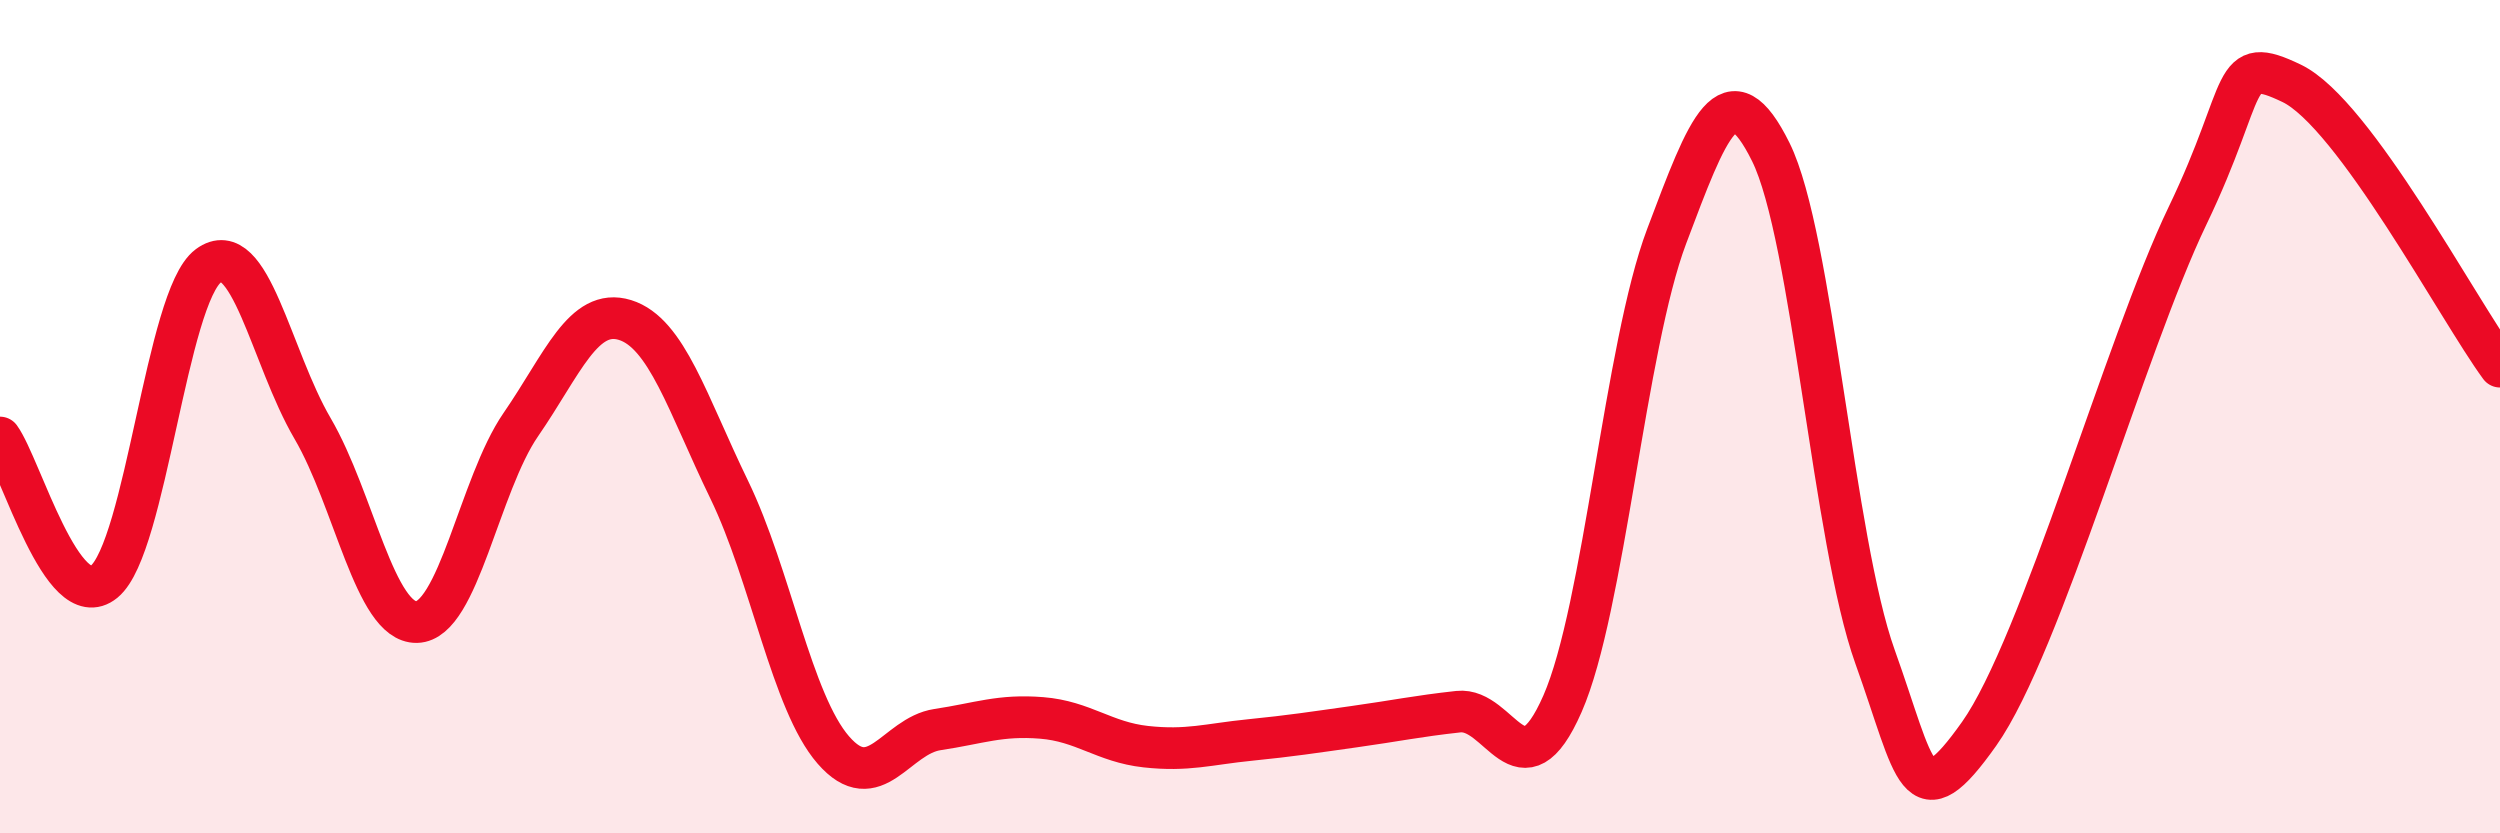
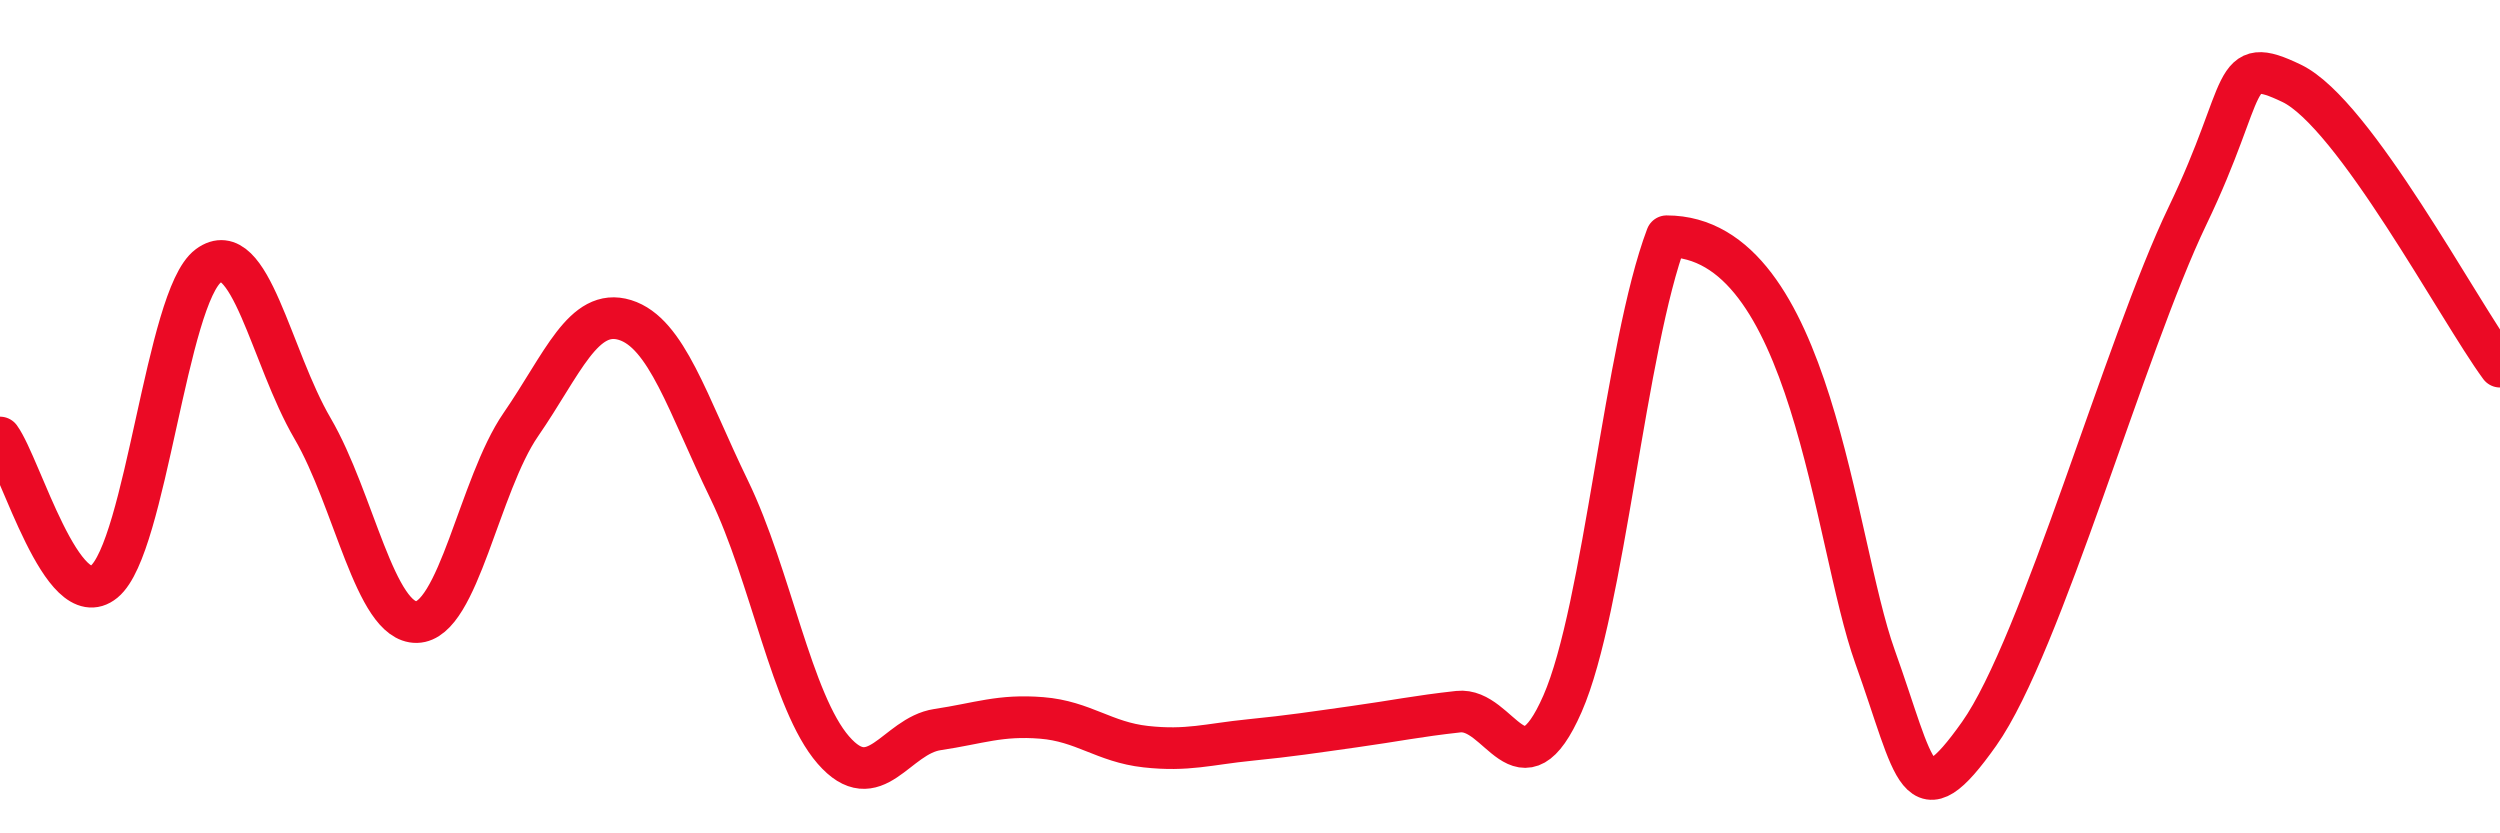
<svg xmlns="http://www.w3.org/2000/svg" width="60" height="20" viewBox="0 0 60 20">
-   <path d="M 0,10.5 C 0.5,11.19 1.5,14.78 2.5,13.96 C 3.5,13.14 4,7.12 5,6.38 C 6,5.64 6.5,8.57 7.5,10.28 C 8.5,11.99 9,14.95 10,14.93 C 11,14.91 11.5,11.64 12.5,10.19 C 13.5,8.74 14,7.37 15,7.68 C 16,7.99 16.5,9.69 17.5,11.75 C 18.5,13.81 19,16.85 20,18 C 21,19.15 21.5,17.66 22.5,17.51 C 23.5,17.36 24,17.15 25,17.23 C 26,17.31 26.5,17.81 27.5,17.92 C 28.5,18.03 29,17.86 30,17.76 C 31,17.66 31.5,17.58 32.5,17.44 C 33.5,17.3 34,17.19 35,17.08 C 36,16.97 36.5,19.17 37.5,16.89 C 38.5,14.61 39,8.32 40,5.67 C 41,3.02 41.5,1.63 42.5,3.65 C 43.5,5.67 44,12.97 45,15.76 C 46,18.55 46,19.73 47.5,17.61 C 49,15.49 51,8.3 52.5,5.18 C 54,2.06 53.5,1.28 55,2 C 56.5,2.72 59,7.44 60,8.8L60 20L0 20Z" fill="#EB0A25" opacity="0.1" stroke-linecap="round" stroke-linejoin="round" />
-   <path d="M 0,10.5 C 0.5,11.19 1.5,14.78 2.5,13.96 C 3.5,13.14 4,7.12 5,6.38 C 6,5.64 6.5,8.57 7.5,10.28 C 8.5,11.99 9,14.95 10,14.93 C 11,14.91 11.5,11.64 12.5,10.19 C 13.5,8.74 14,7.37 15,7.68 C 16,7.99 16.5,9.69 17.5,11.75 C 18.5,13.81 19,16.85 20,18 C 21,19.15 21.5,17.66 22.5,17.51 C 23.5,17.36 24,17.15 25,17.23 C 26,17.31 26.5,17.81 27.5,17.92 C 28.5,18.03 29,17.86 30,17.76 C 31,17.66 31.5,17.58 32.5,17.44 C 33.5,17.3 34,17.19 35,17.08 C 36,16.97 36.5,19.17 37.5,16.89 C 38.5,14.61 39,8.32 40,5.67 C 41,3.02 41.5,1.63 42.5,3.65 C 43.5,5.67 44,12.97 45,15.76 C 46,18.55 46,19.73 47.5,17.61 C 49,15.49 51,8.3 52.5,5.18 C 54,2.06 53.5,1.28 55,2 C 56.5,2.72 59,7.44 60,8.8" stroke="#EB0A25" stroke-width="1" fill="none" stroke-linecap="round" stroke-linejoin="round" />
+   <path d="M 0,10.5 C 0.5,11.19 1.5,14.78 2.5,13.96 C 3.5,13.14 4,7.12 5,6.38 C 6,5.64 6.5,8.57 7.5,10.28 C 8.5,11.99 9,14.95 10,14.93 C 11,14.91 11.5,11.64 12.5,10.19 C 13.5,8.74 14,7.37 15,7.68 C 16,7.99 16.5,9.69 17.5,11.75 C 18.5,13.81 19,16.85 20,18 C 21,19.15 21.5,17.66 22.5,17.51 C 23.5,17.36 24,17.15 25,17.23 C 26,17.31 26.5,17.81 27.5,17.92 C 28.5,18.03 29,17.86 30,17.76 C 31,17.66 31.5,17.58 32.5,17.44 C 33.5,17.3 34,17.19 35,17.08 C 36,16.97 36.5,19.17 37.5,16.89 C 38.5,14.61 39,8.32 40,5.67 C 43.5,5.67 44,12.97 45,15.76 C 46,18.55 46,19.73 47.5,17.61 C 49,15.49 51,8.3 52.5,5.18 C 54,2.06 53.5,1.28 55,2 C 56.5,2.72 59,7.44 60,8.8" stroke="#EB0A25" stroke-width="1" fill="none" stroke-linecap="round" stroke-linejoin="round" />
</svg>